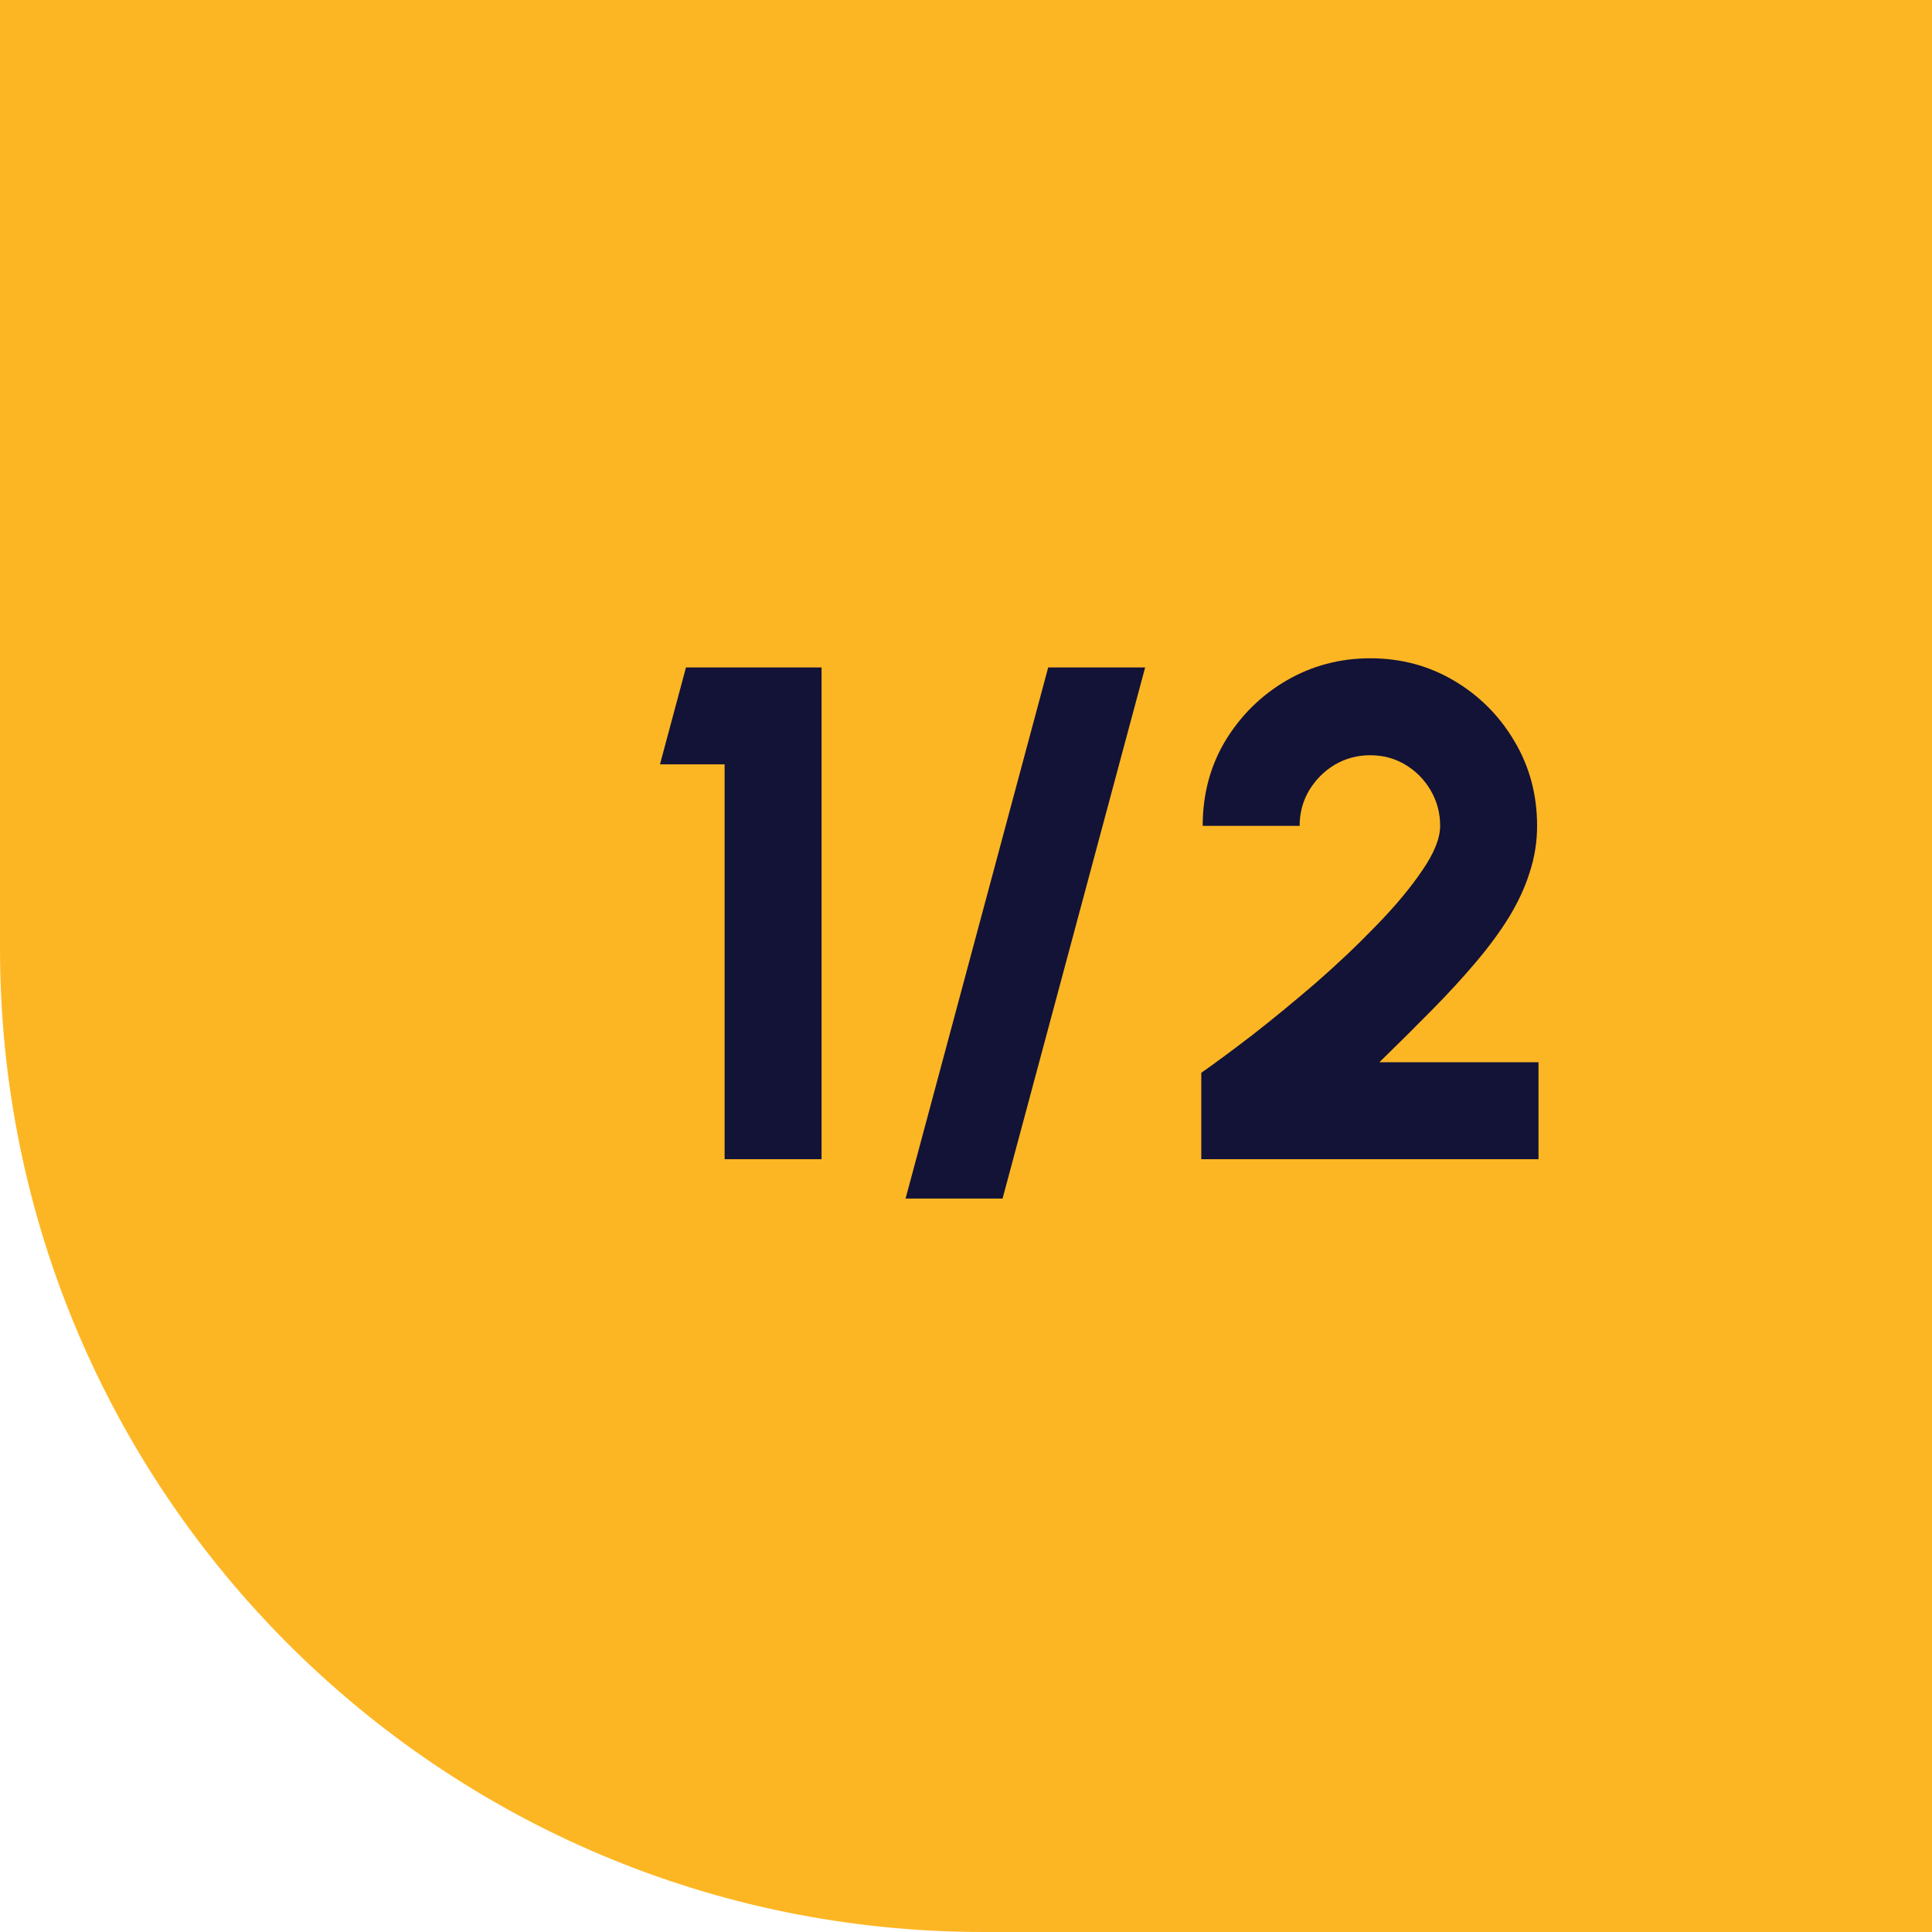
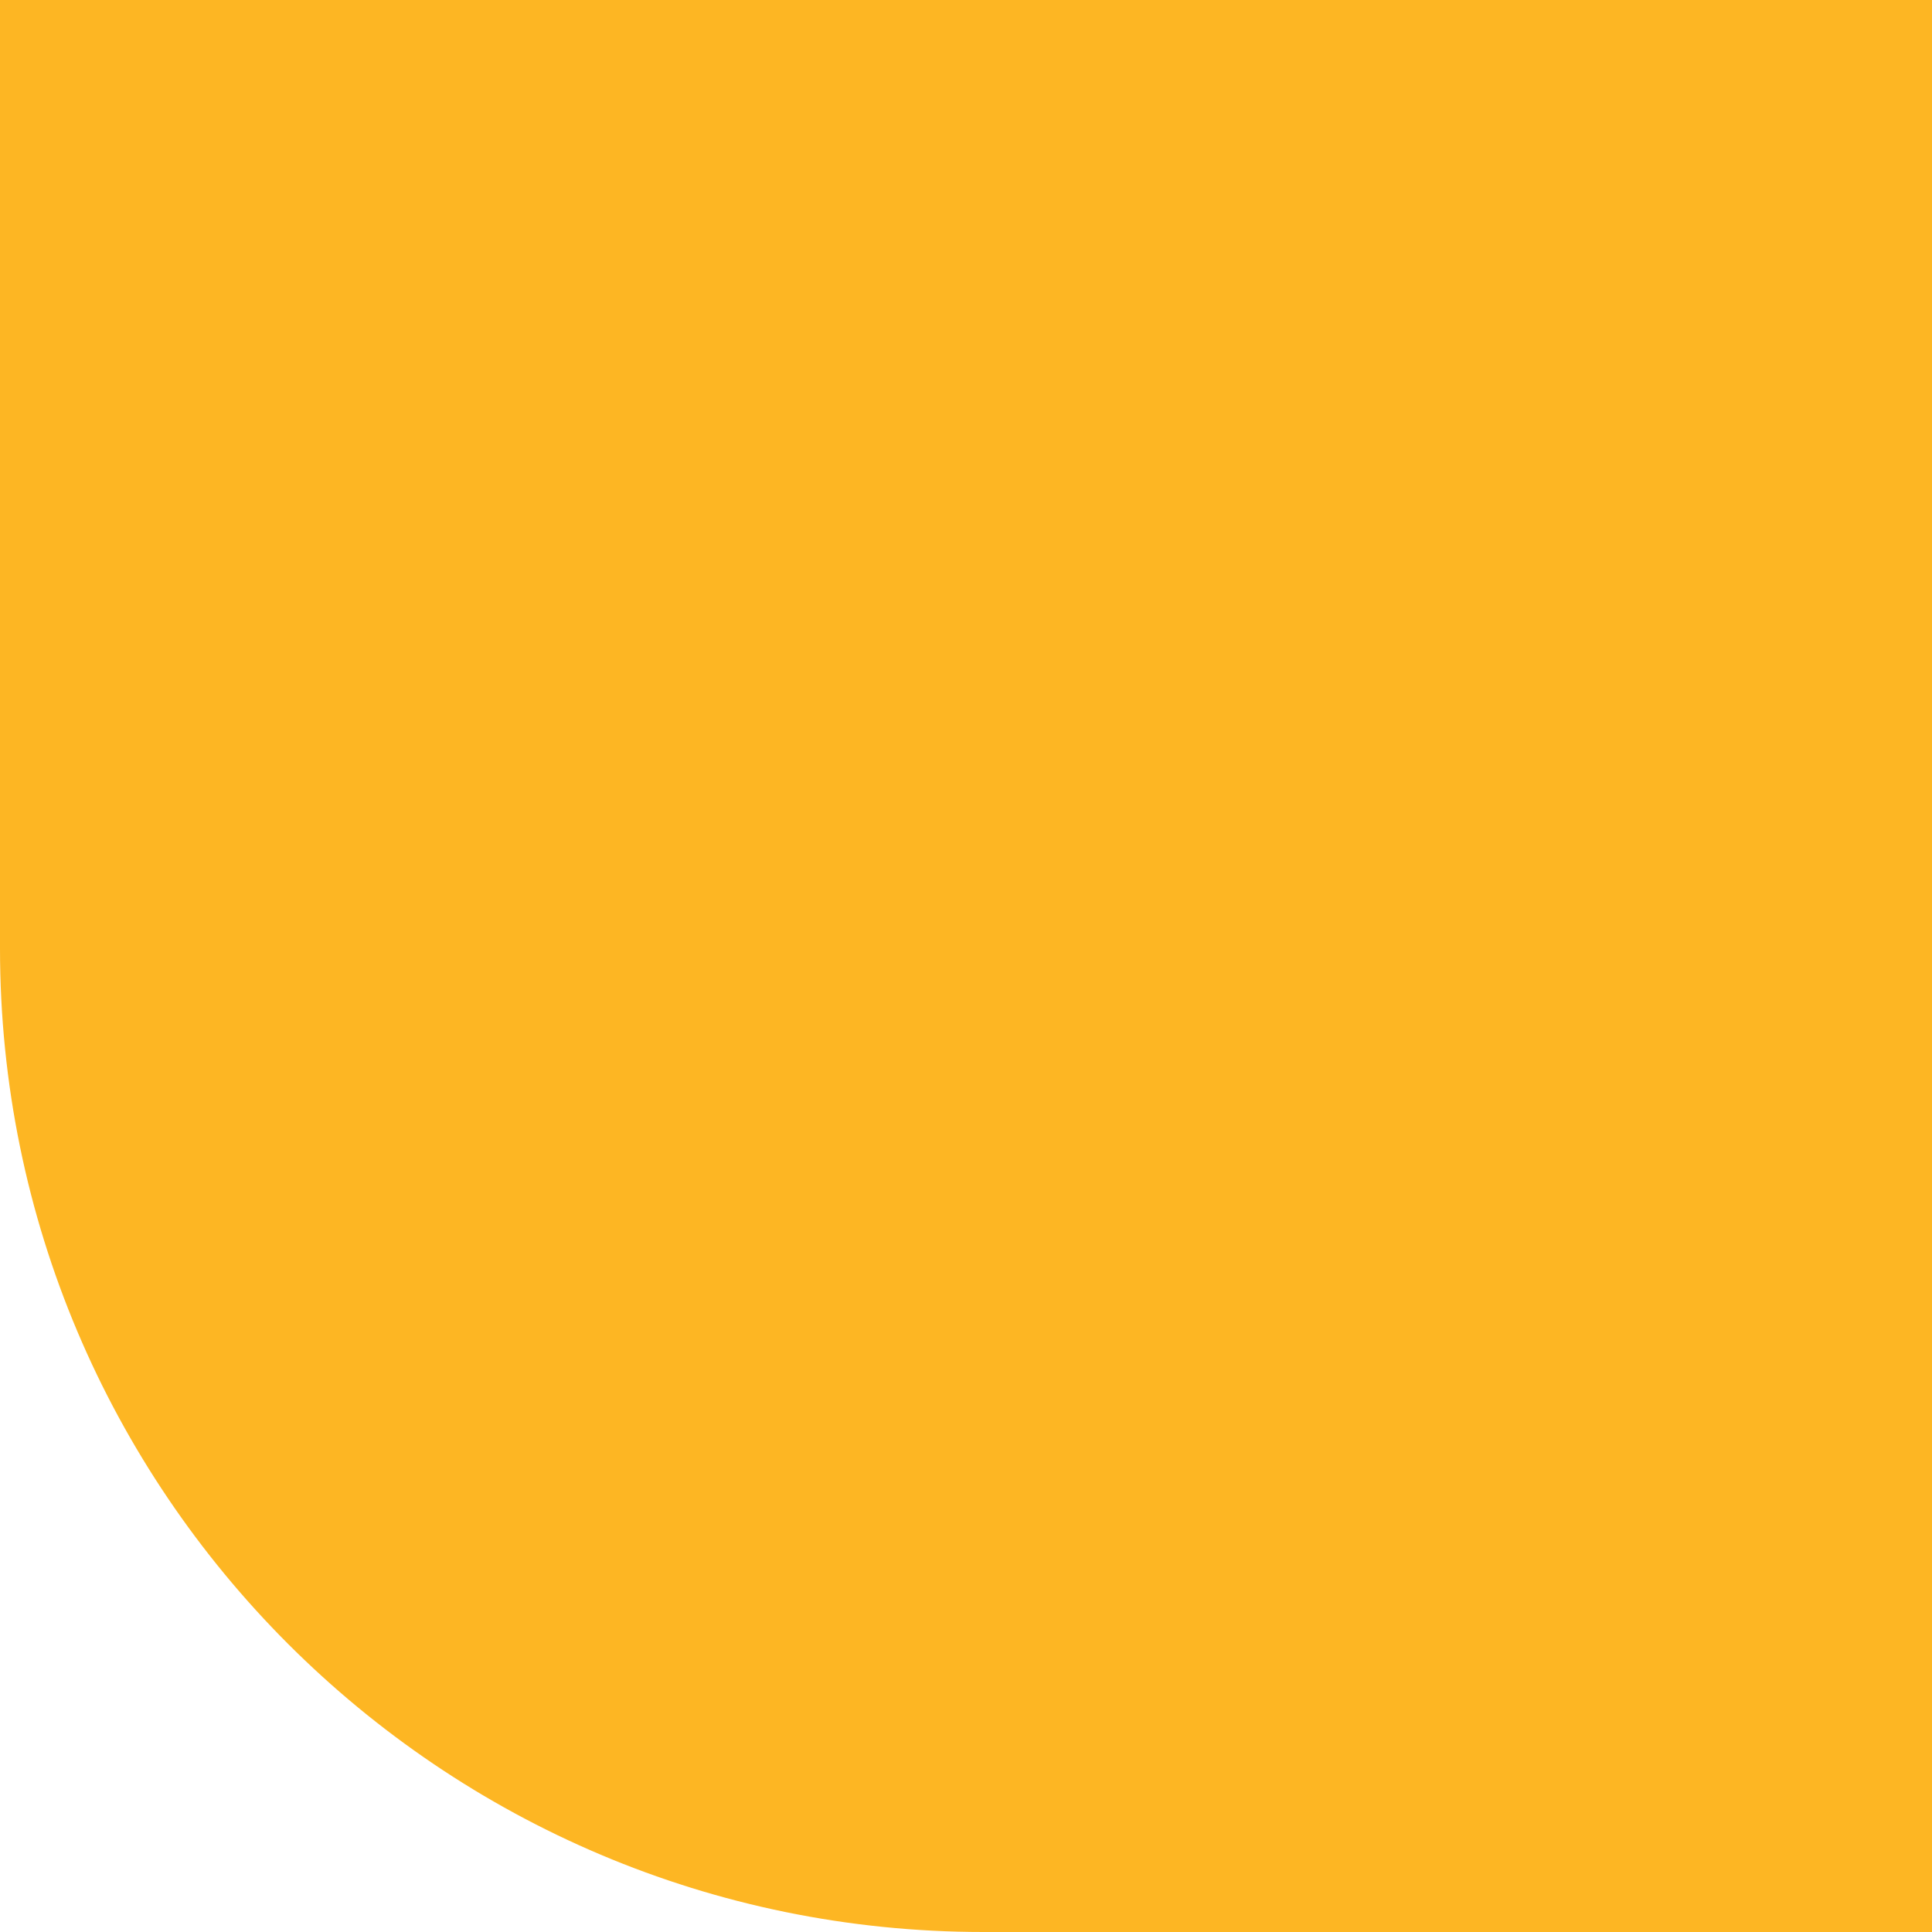
<svg xmlns="http://www.w3.org/2000/svg" width="55" height="55" viewBox="0 0 55 55" fill="none">
  <path d="M0 0H55V55H28C12.536 55 0 42.464 0 27V0Z" fill="#FDB623" />
-   <path d="M20.628 33V21.76H18.788L19.528 19H23.388V33H20.628ZM32.6 19L28.541 34.12H25.78L29.84 19H32.6ZM34.198 33V30.54C34.598 30.26 35.085 29.9 35.658 29.46C36.232 29.013 36.828 28.523 37.448 27.99C38.068 27.45 38.645 26.903 39.178 26.35C39.718 25.797 40.155 25.273 40.488 24.78C40.828 24.287 40.998 23.863 40.998 23.51C40.998 23.143 40.908 22.807 40.728 22.5C40.548 22.193 40.308 21.95 40.008 21.77C39.708 21.59 39.375 21.5 39.008 21.5C38.642 21.5 38.305 21.59 37.998 21.77C37.698 21.95 37.455 22.193 37.268 22.5C37.088 22.807 36.998 23.143 36.998 23.51H34.238C34.238 22.61 34.455 21.8 34.888 21.08C35.328 20.36 35.908 19.79 36.628 19.37C37.355 18.95 38.148 18.74 39.008 18.74C39.882 18.74 40.678 18.953 41.398 19.38C42.118 19.807 42.692 20.383 43.118 21.11C43.545 21.83 43.758 22.63 43.758 23.51C43.758 23.963 43.688 24.403 43.548 24.83C43.415 25.257 43.218 25.683 42.958 26.11C42.698 26.53 42.382 26.96 42.008 27.4C41.642 27.833 41.225 28.287 40.758 28.76C40.298 29.227 39.802 29.72 39.268 30.24H43.798V33H34.198Z" fill="#131337" />
</svg>